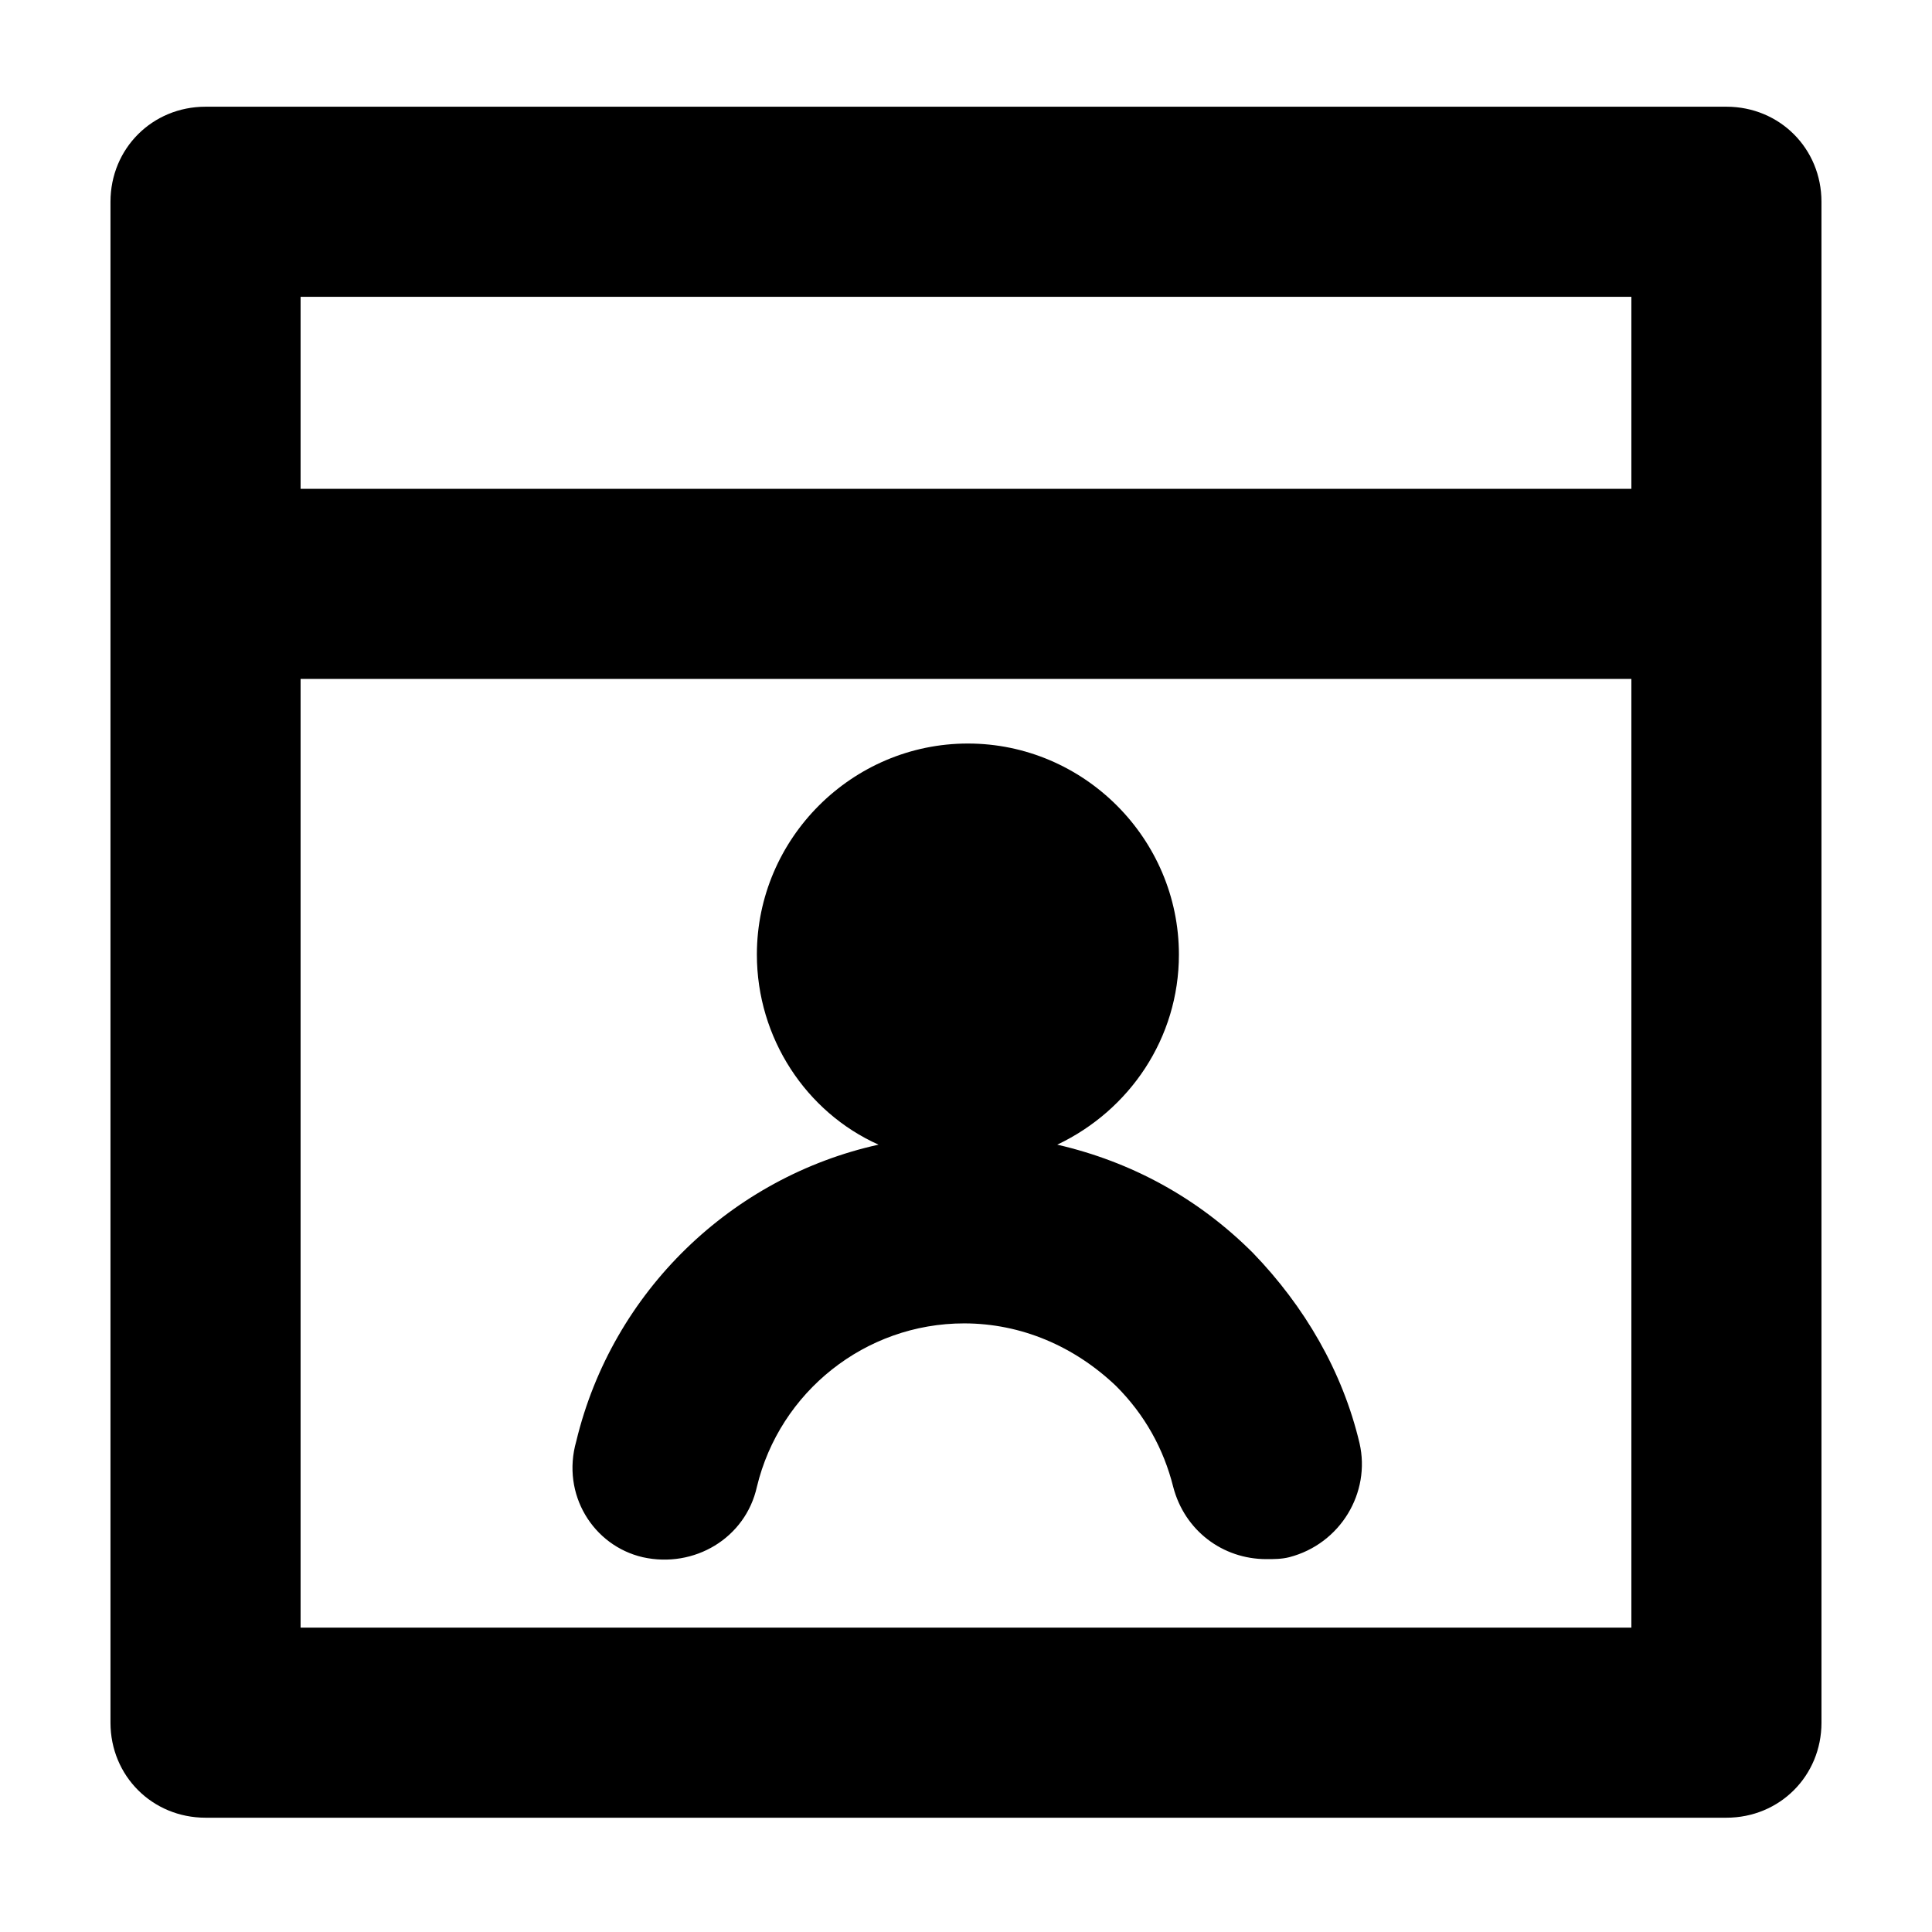
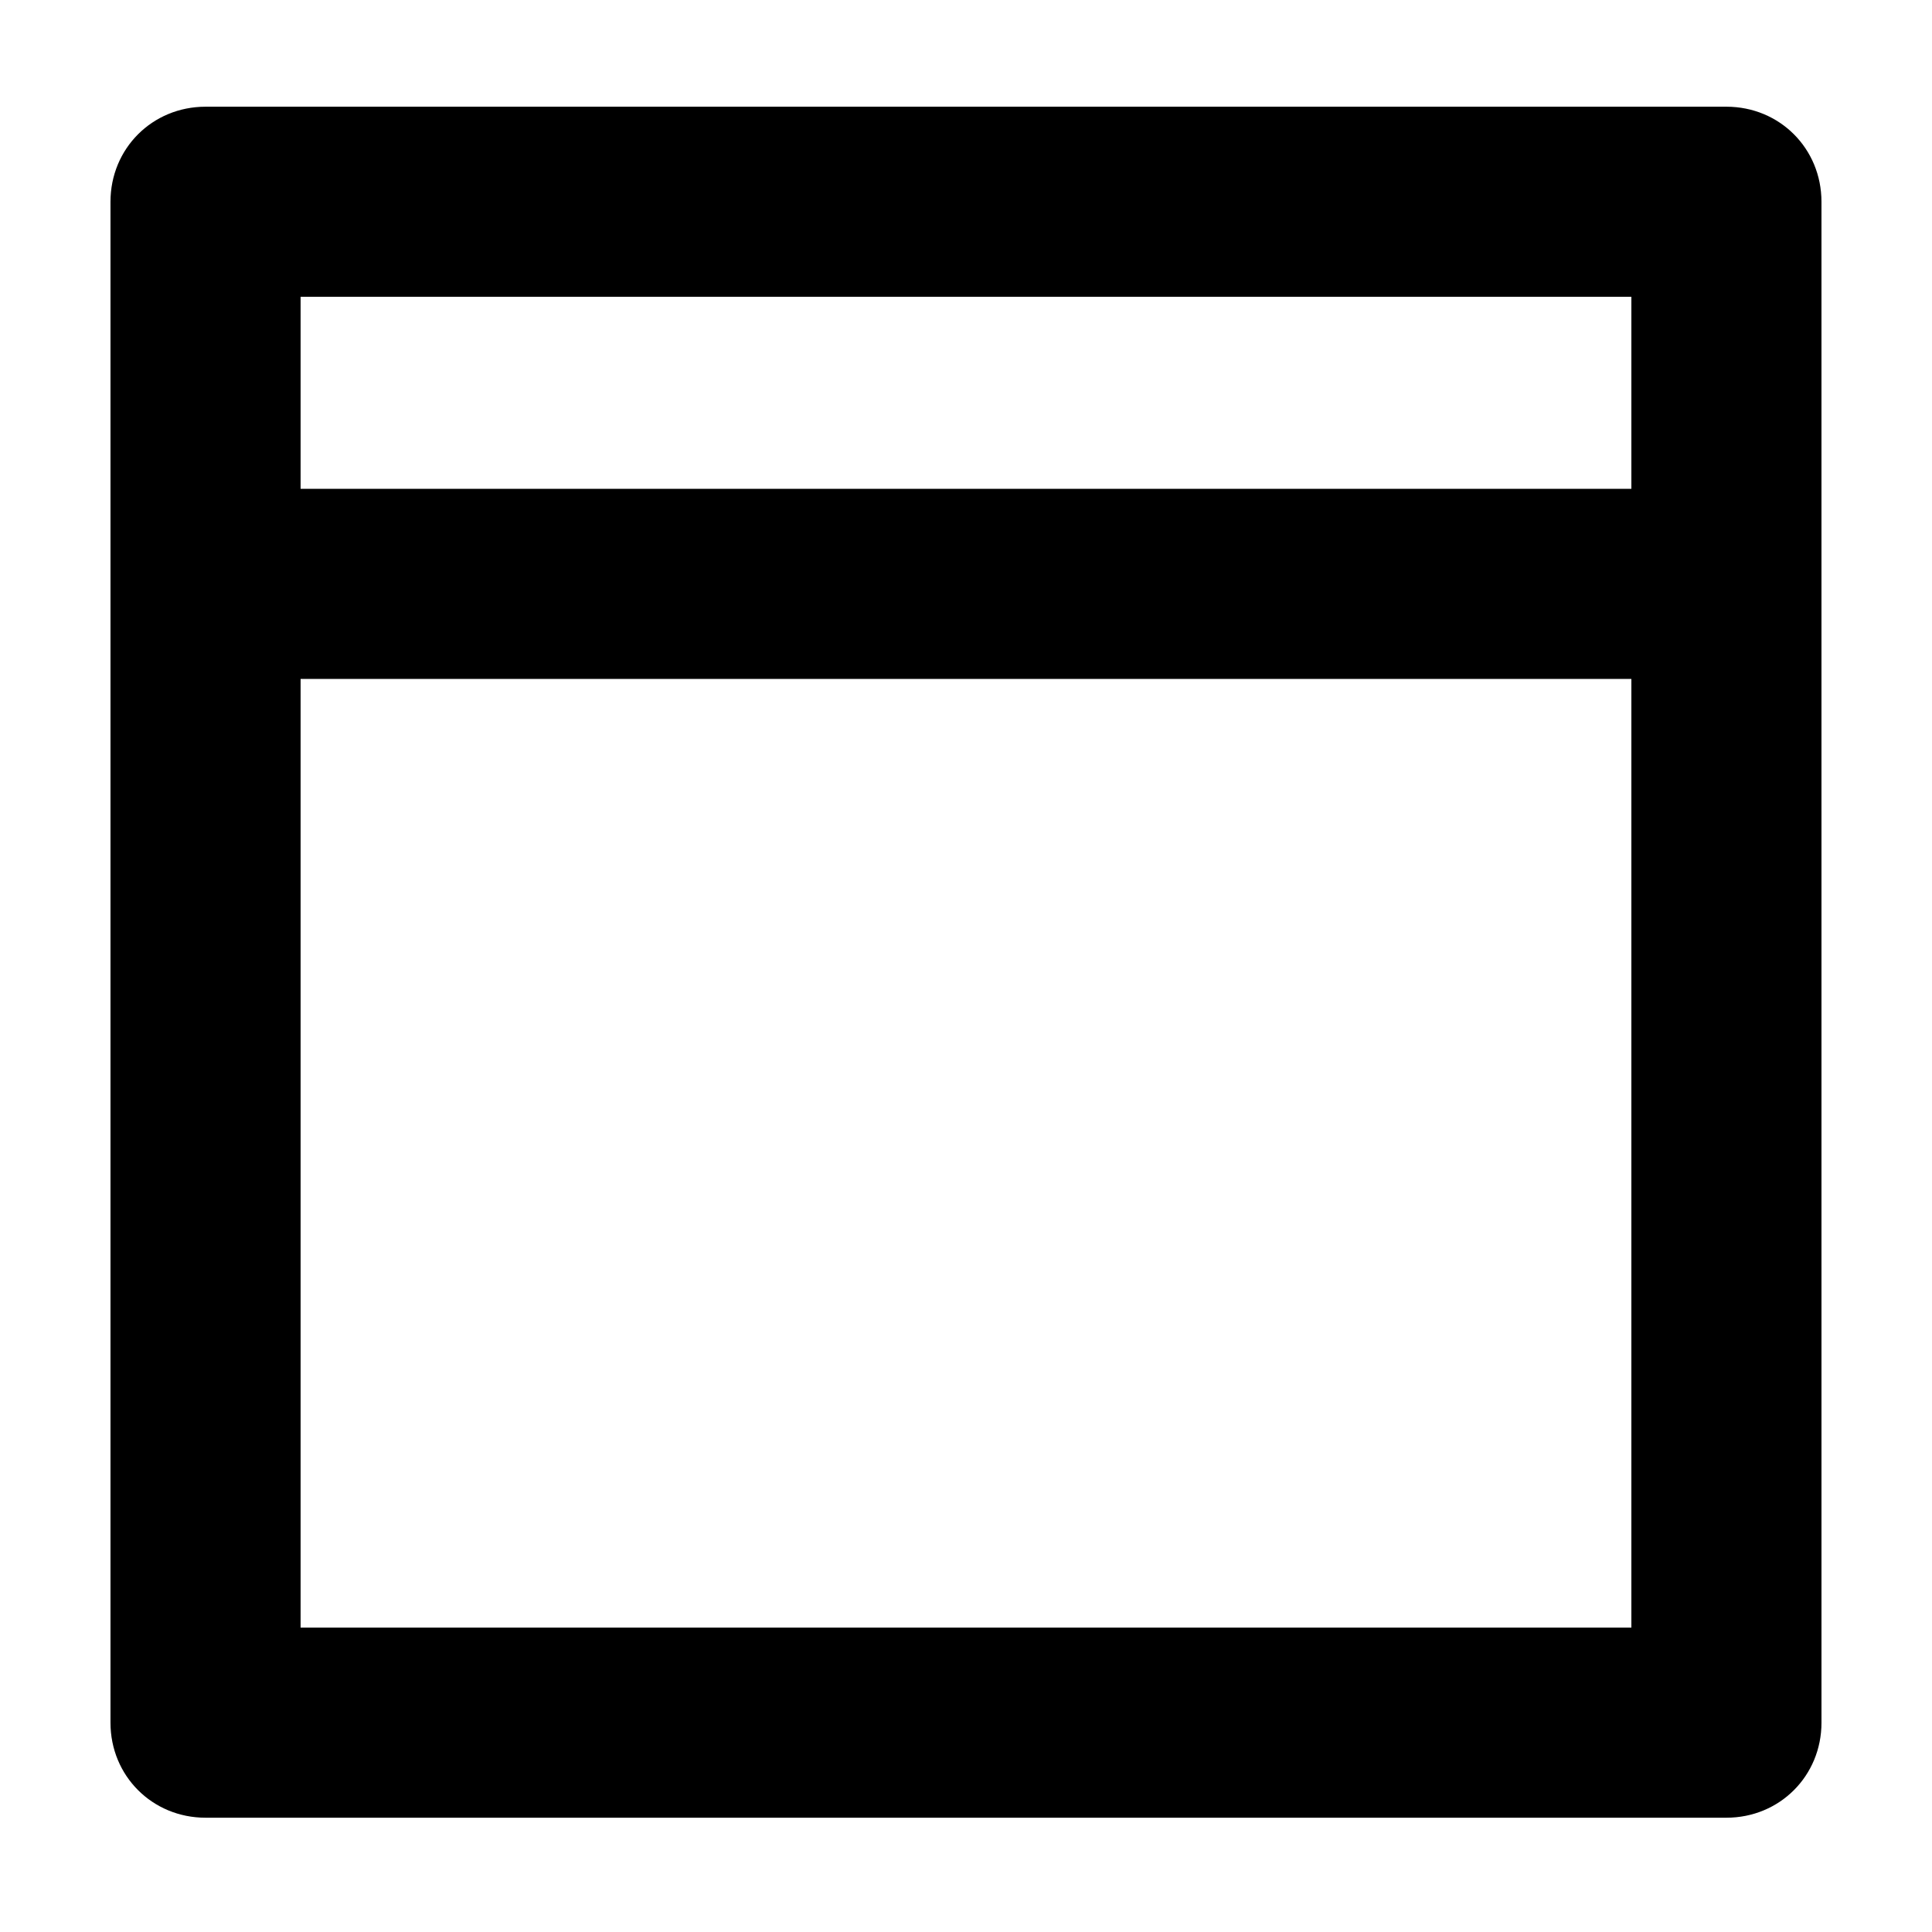
<svg xmlns="http://www.w3.org/2000/svg" fill="#000000" width="800px" height="800px" version="1.1" viewBox="144 144 512 512">
  <g>
    <path d="m601.52 172.28h-403.05c-14.105 0-25.191 11.082-25.191 25.191v403.05c0 14.105 11.082 25.191 25.191 25.191h403.05c14.105 0 25.191-11.082 25.191-25.191l-0.004-301.78v-101.27c0-14.109-11.082-25.191-25.188-25.191zm-377.86 50.379h352.67v50.883l-352.67 0.004zm352.67 352.67h-352.67v-251.4h352.67z" />
-     <path d="m314.35 556.68c13.602 3.023 27.207-5.039 30.23-18.641 6.047-25.191 28.719-43.328 54.914-43.328 15.113 0 29.223 6.047 40.305 16.625 7.559 7.559 12.594 16.625 15.113 26.703 3.023 11.586 13.098 19.145 24.688 19.145 2.016 0 4.031 0 6.047-0.504 13.602-3.527 21.664-17.129 18.641-30.23-4.535-19.145-14.609-36.273-28.215-50.383-14.609-14.609-32.242-24.184-51.891-28.719 19.145-9.07 32.242-28.215 32.242-50.383 0-30.73-25.191-55.922-55.922-55.922-30.73 0-55.922 25.191-55.922 55.922 0 22.168 13.098 41.816 32.242 50.383-38.793 8.566-70.535 38.793-80.105 78.594-4.031 14.113 4.531 27.715 17.633 30.738z" />
  </g>
</svg>